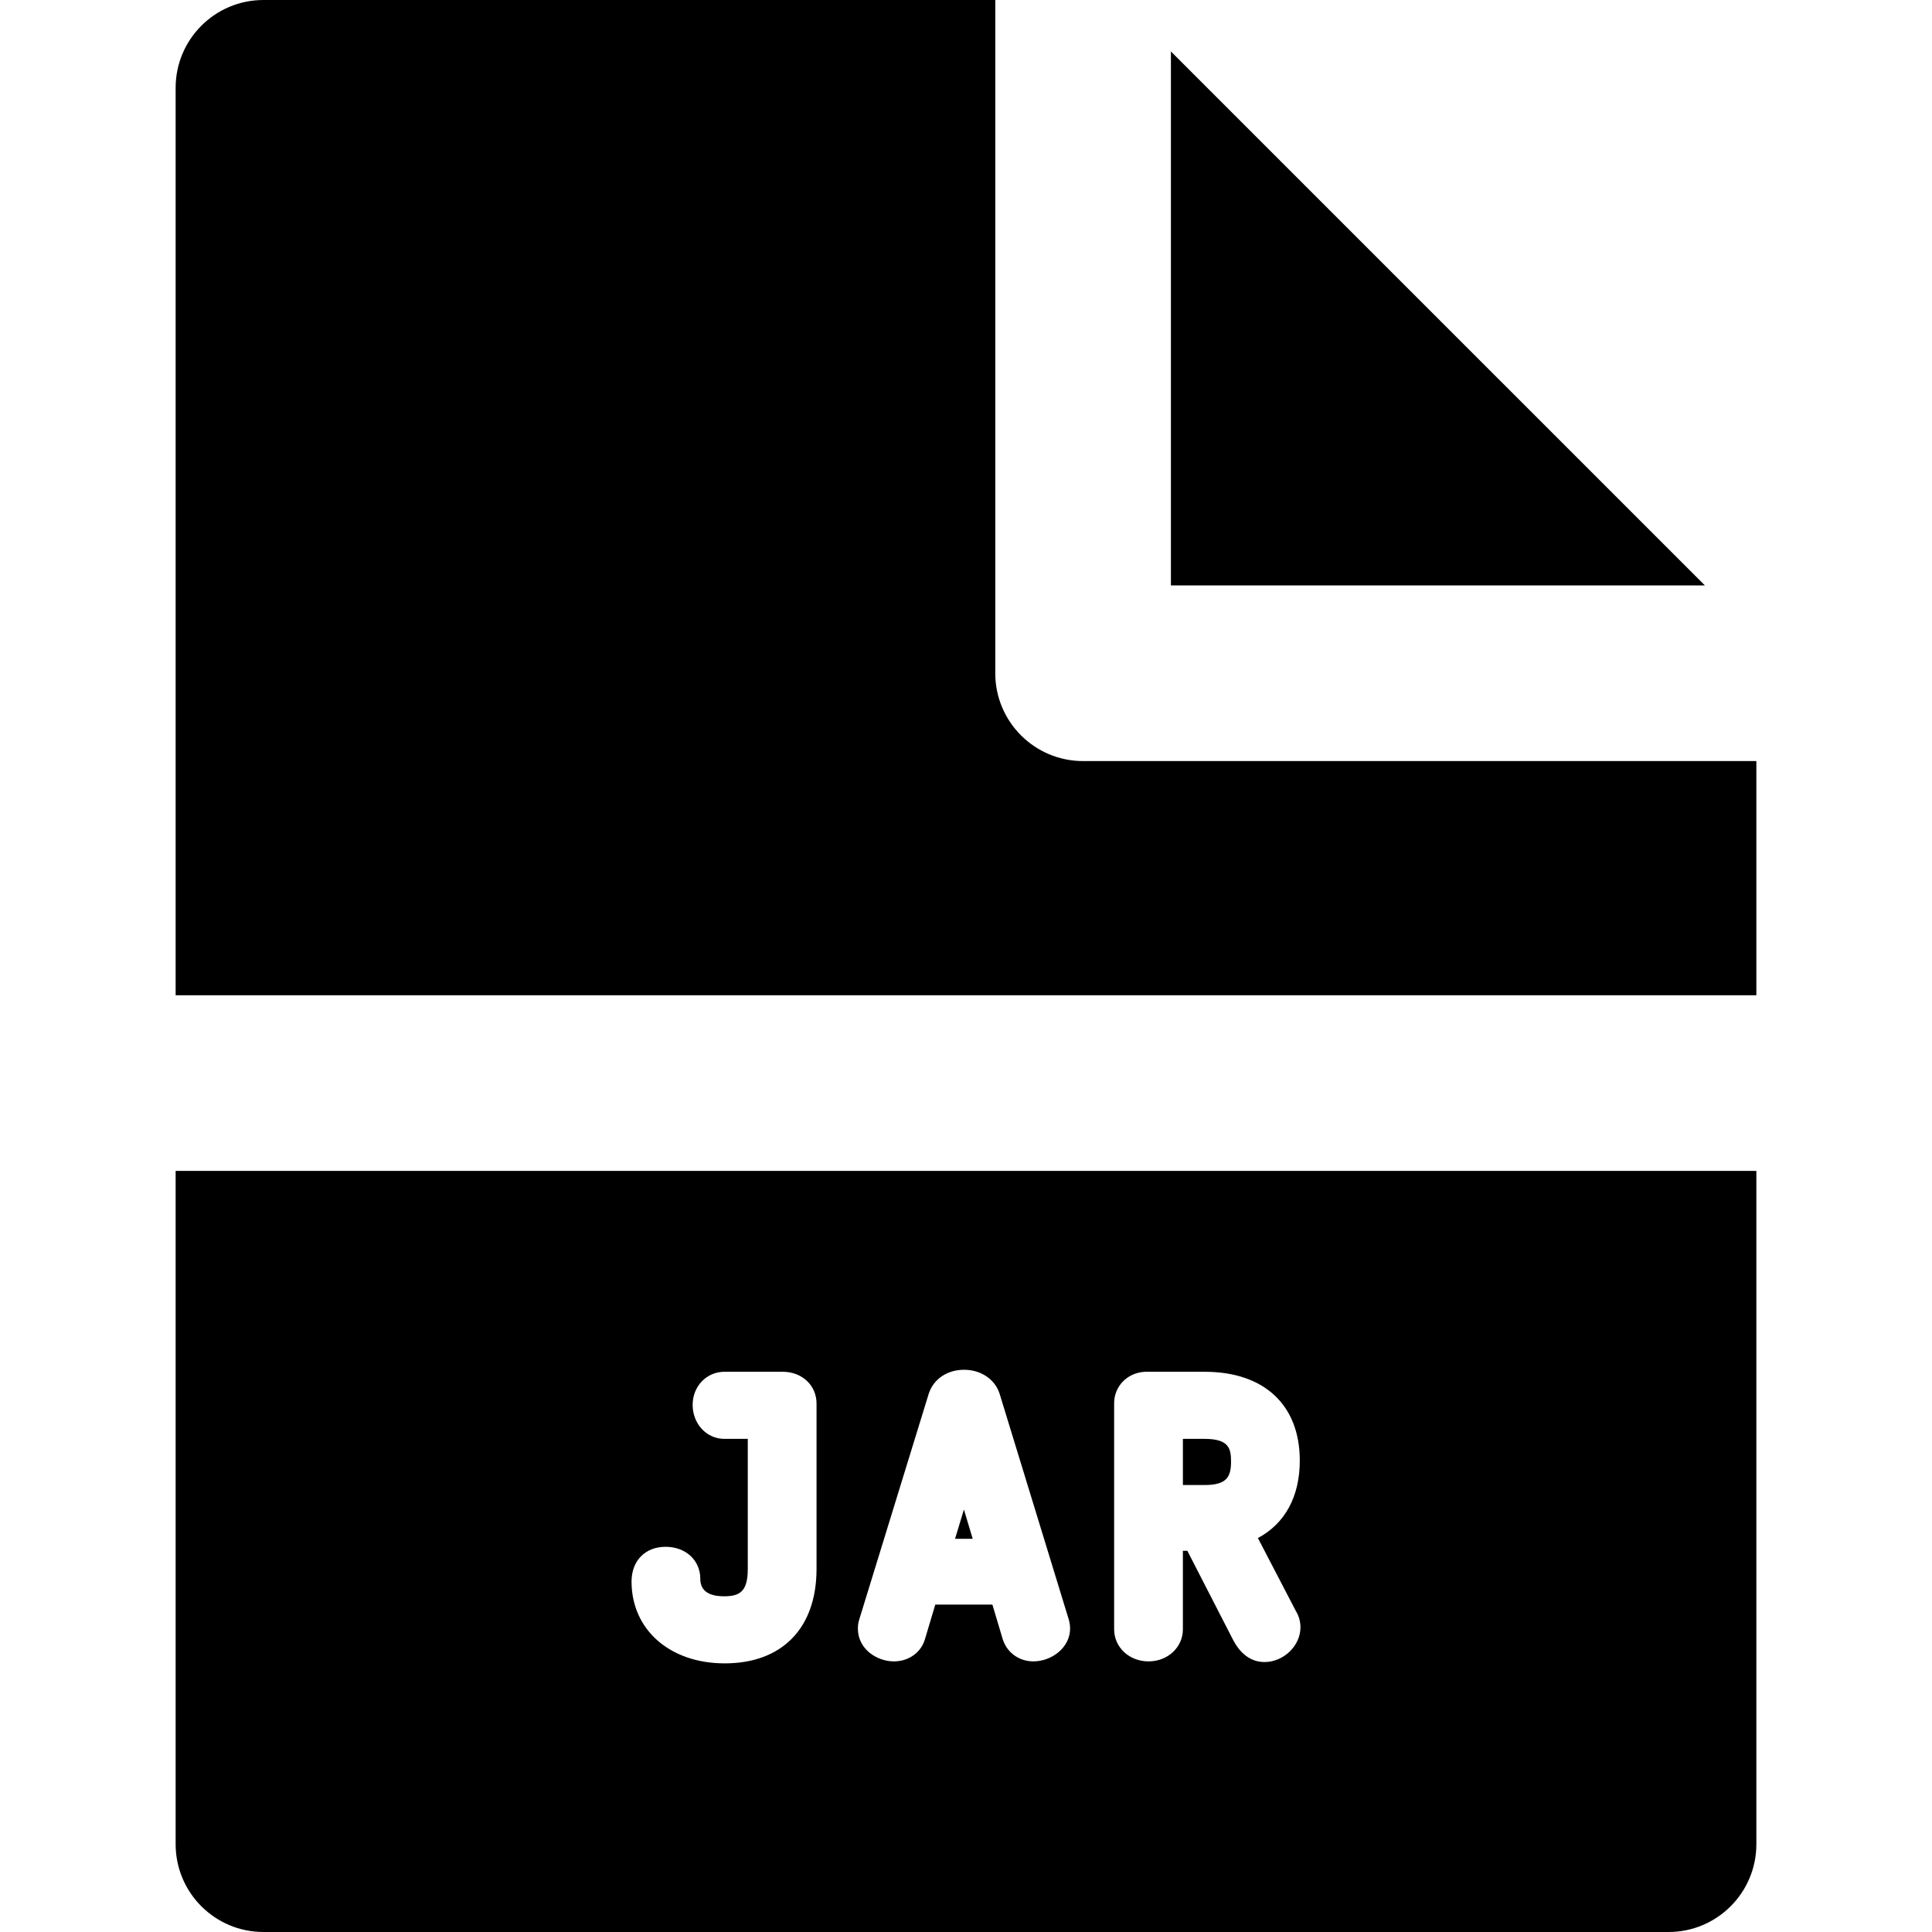
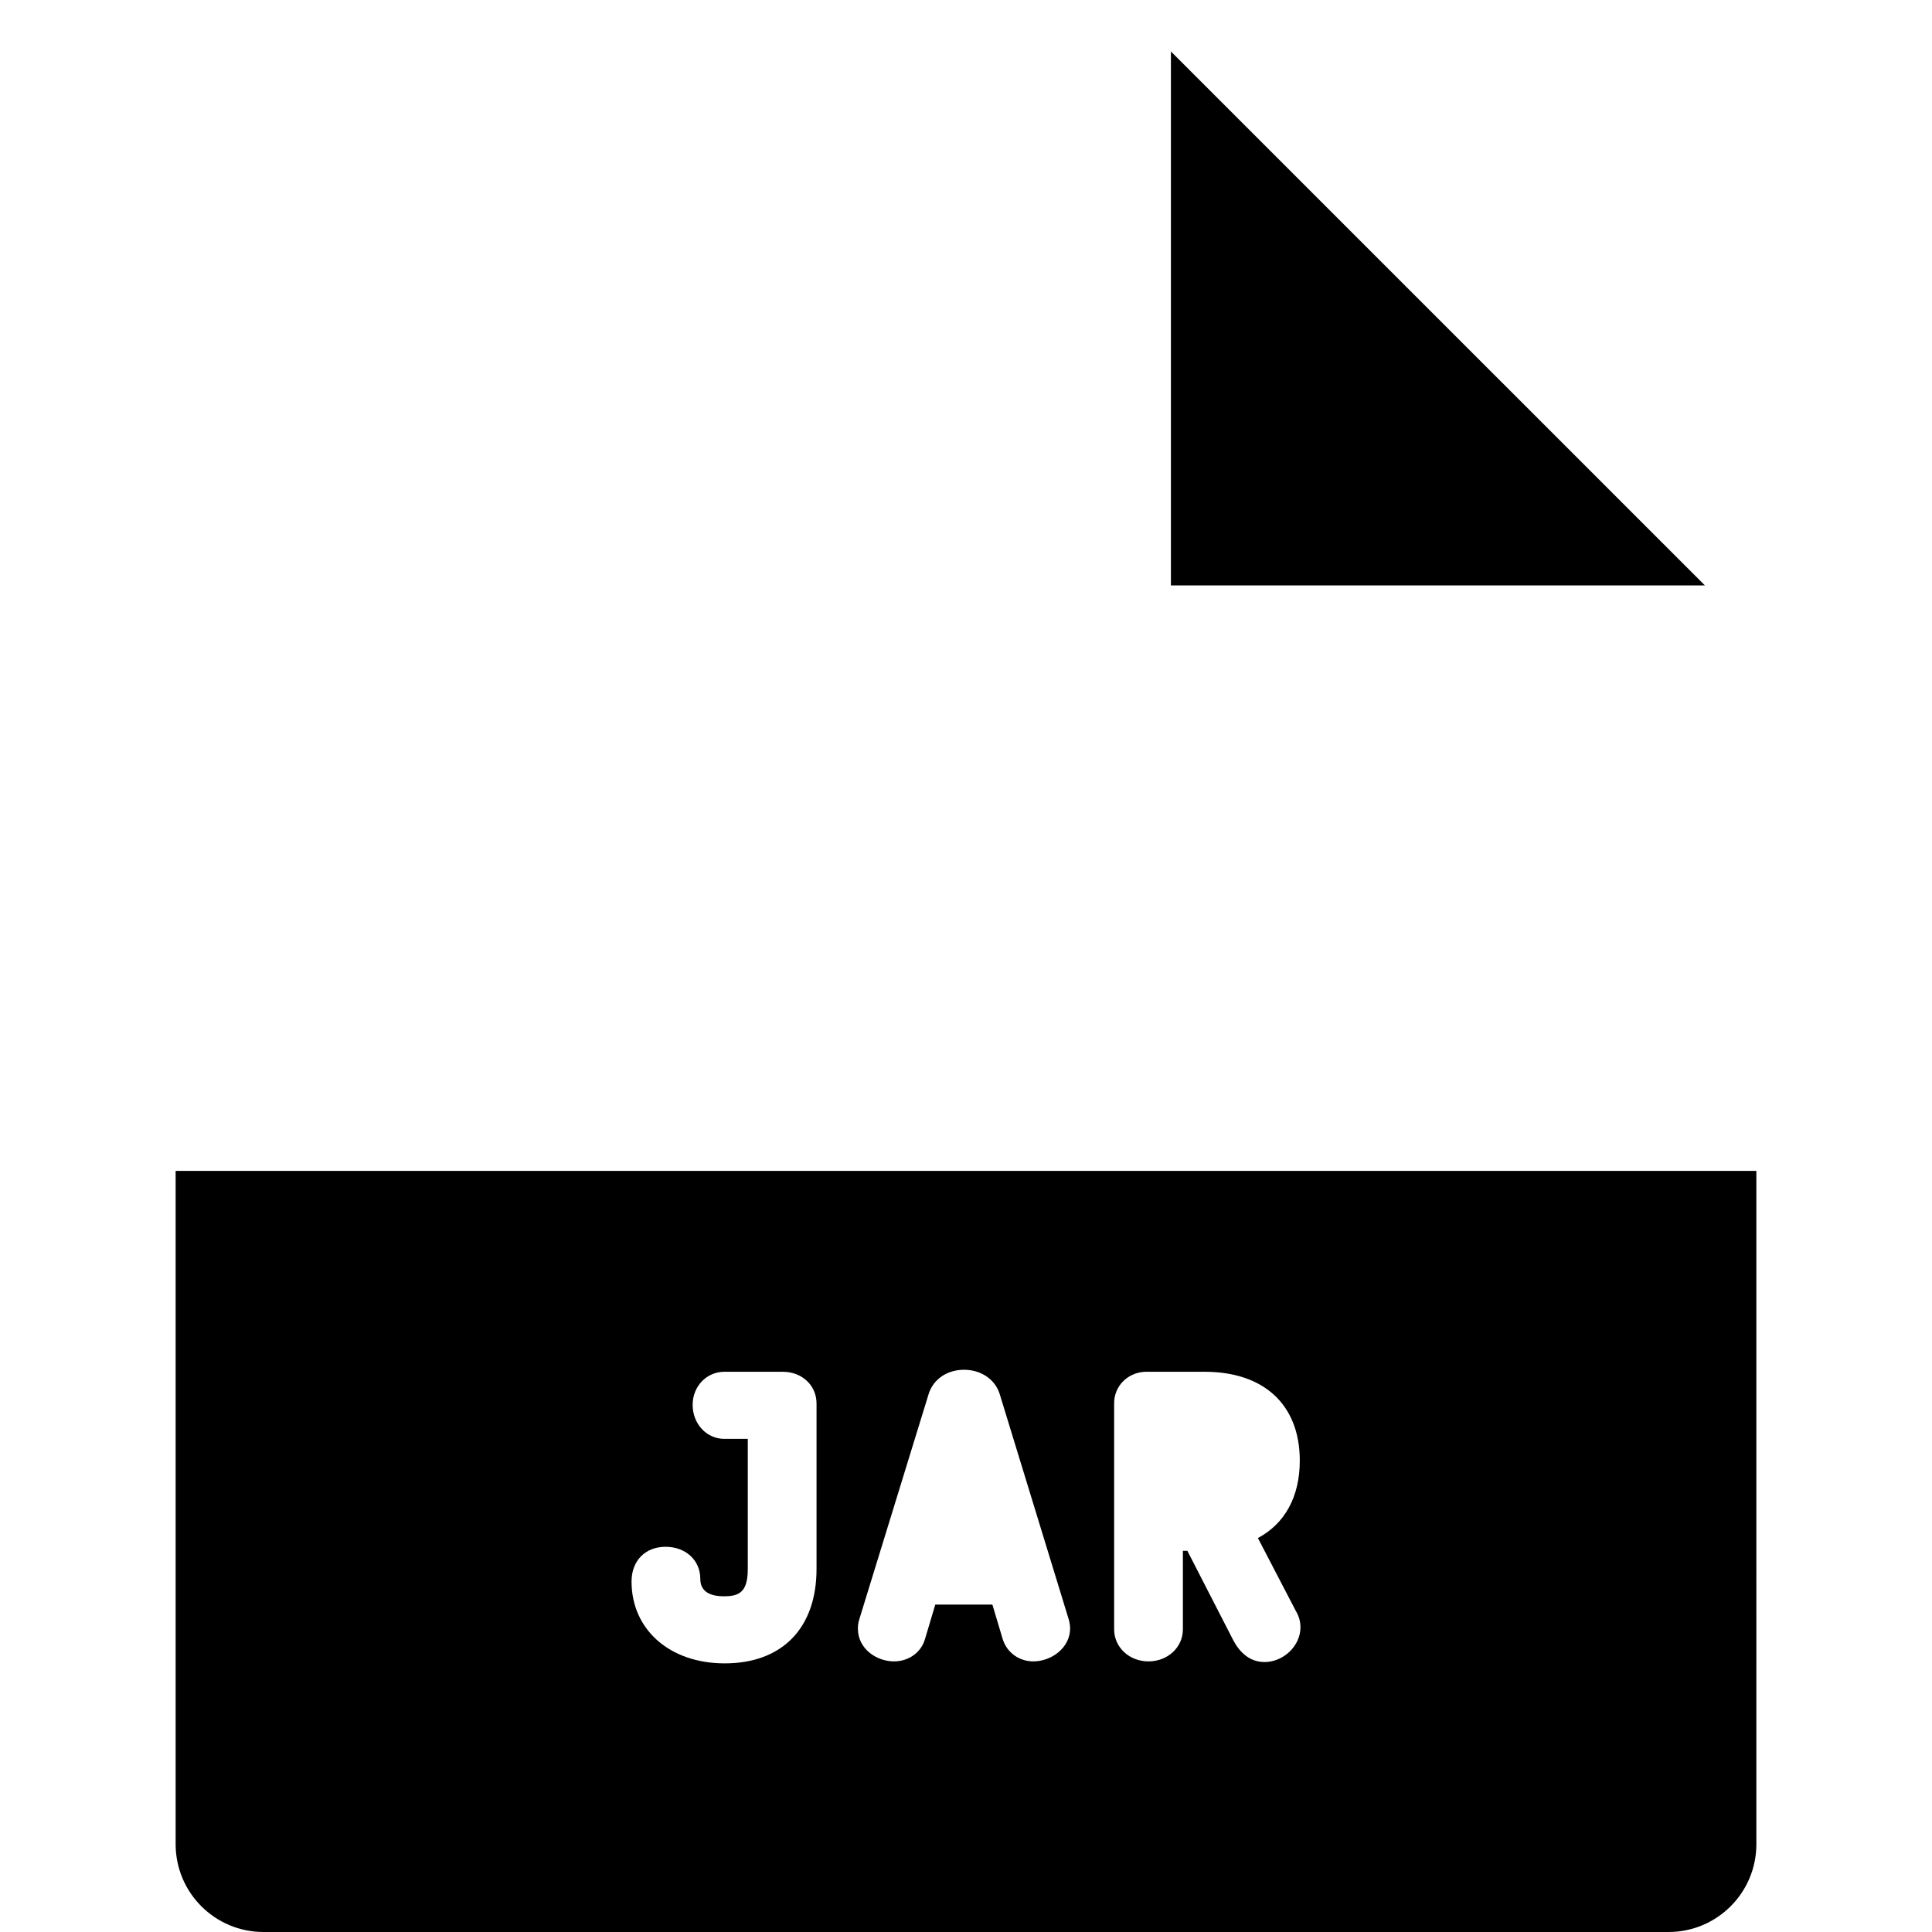
<svg xmlns="http://www.w3.org/2000/svg" fill="#000000" height="800px" width="800px" version="1.1" id="Layer_1" viewBox="0 0 330 330" xml:space="preserve">
  <g id="XMLID_450_">
    <polygon id="XMLID_451_" points="200,99.997 291.213,99.997 200,8.787  " />
-     <path id="XMLID_452_" d="M300,129.997H185c-8.284,0-15-6.716-15-15V0H45c-8.284,0-15,6.716-15,15v155h270V129.997z" />
-     <path id="XMLID_453_" d="M205.76,245.77h-3.713v7.883h3.713c3.791,0,4.51-1.405,4.51-3.999   C210.27,247.453,209.938,245.77,205.76,245.77z" />
    <path id="XMLID_454_" d="M300,200H30v115c0,8.284,6.716,15,15,15h240c8.284,0,15-6.716,15-15V200z M139.471,267.977   c0,10.105-5.863,16.139-15.686,16.139c-9.368,0-15.912-5.751-15.912-13.984c0-3.546,2.337-5.928,5.814-5.928   c3.436,0,5.93,2.303,5.93,5.475c0,1.976,1.364,2.977,4.055,2.977c2.631,0,4.055-0.745,4.055-4.678V245.77h-3.996   c-3.04,0-5.422-2.555-5.422-5.815c0-3.165,2.382-5.645,5.422-5.645h9.98c3.283,0,5.76,2.329,5.76,5.418V267.977z M176.514,283.775   c-2.413,0-4.458-1.451-5.211-3.695c-0.014-0.041-0.027-0.084-0.04-0.126l-1.756-5.879h-9.753l-1.738,5.821   c-0.639,2.324-2.764,3.879-5.326,3.879c-2.96,0-6.154-2.137-6.154-5.59c0-0.277,0-0.94,0.272-1.705l11.816-38.385   c0.787-2.515,3.154-4.128,6.036-4.128c2.865,0,5.245,1.586,6.063,4.041l11.828,38.608c0.057,0.184,0.1,0.372,0.129,0.563   c0.047,0.217,0.104,0.553,0.104,0.951C182.783,281.507,179.541,283.775,176.514,283.775z M215.973,283.888   c-3.477,0-5.051-3.165-5.568-4.204l-7.597-14.797h-0.761v13.412c0,3.07-2.58,5.477-5.873,5.477c-3.292,0-5.871-2.406-5.871-5.477   V239.67c0-2.859,2.217-5.16,5.157-5.352c0.087-0.006,0.174-0.009,0.261-0.009h10.039c10.178,0,16.254,5.673,16.254,15.175   c0,6.165-2.551,10.775-7.155,13.225l6.502,12.498c0.497,0.813,0.767,1.773,0.767,2.752   C222.127,281.117,219.251,283.888,215.973,283.888z" />
-     <polygon id="XMLID_461_" points="163.129,262.842 166.146,262.842 164.644,257.838  " />
  </g>
</svg>